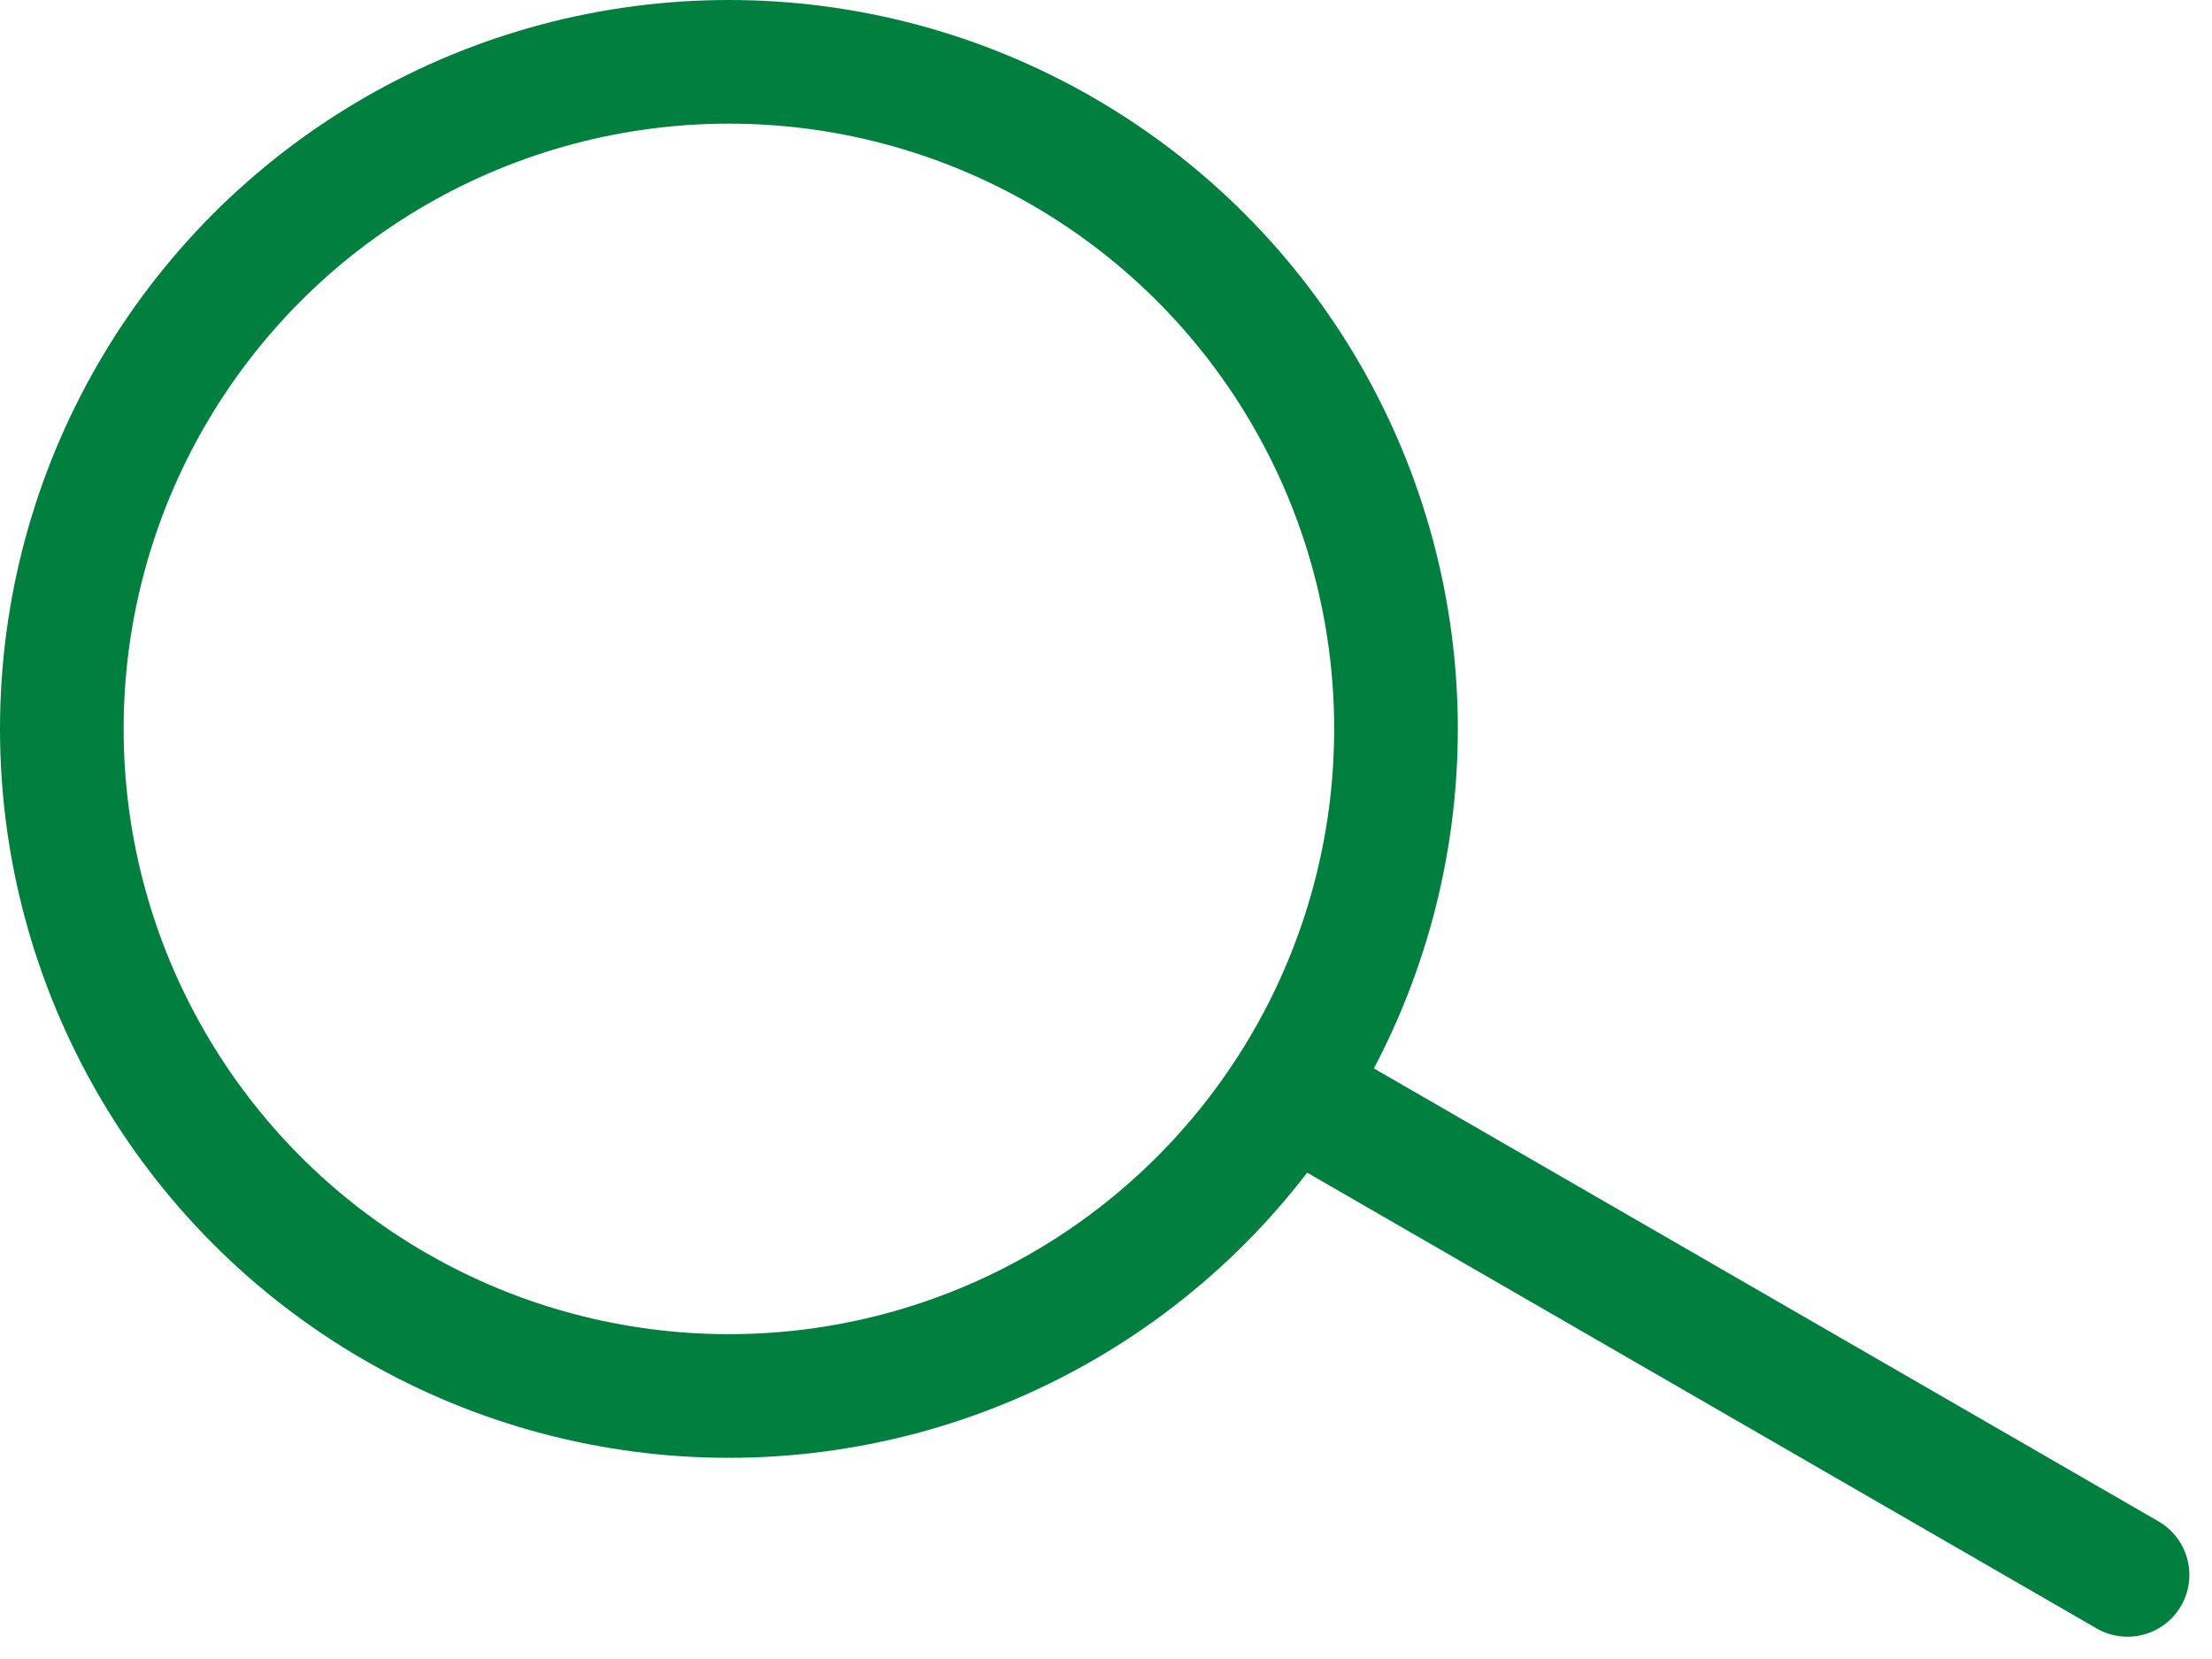
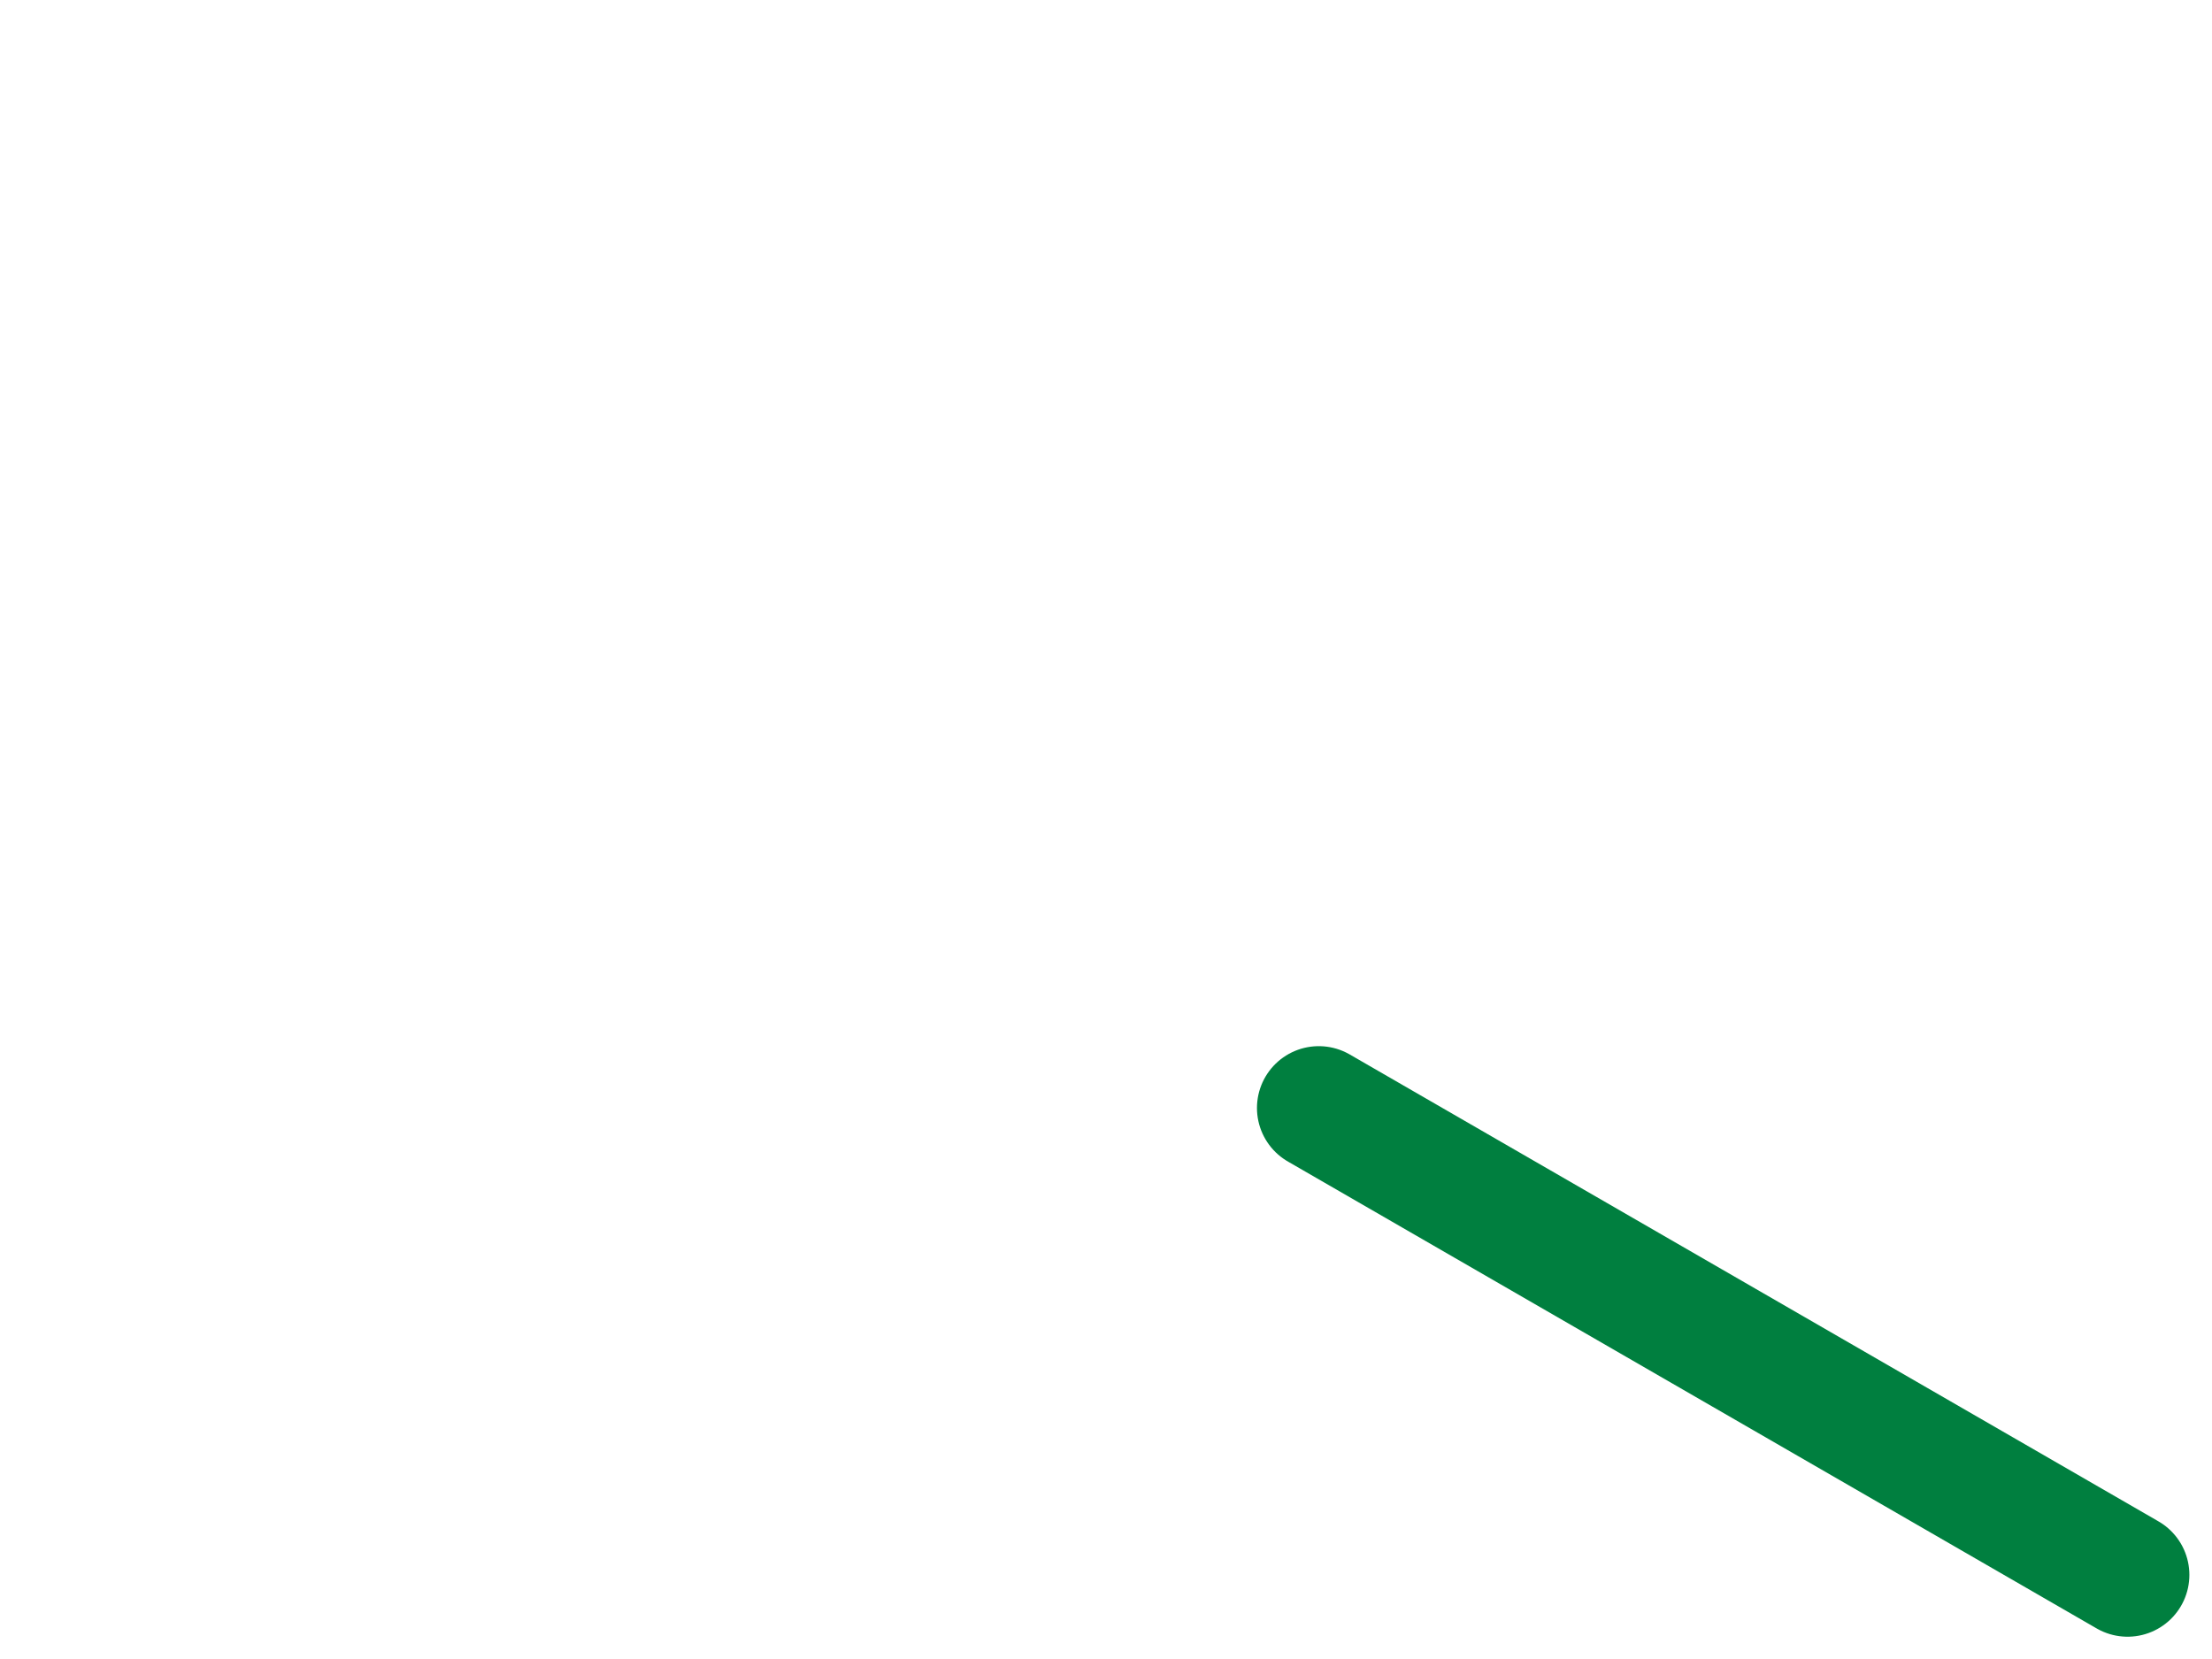
<svg xmlns="http://www.w3.org/2000/svg" width="35.782" height="26.843" viewBox="0 0 35.782 26.843">
  <defs>
    <style>.a{fill:rgba(0,0,0,0);}.a,.b{stroke:#007f3f;stroke-linecap:round;stroke-linejoin:round;stroke-width:2px;}.b{fill:none;}</style>
  </defs>
  <g transform="translate(-2579 2115)">
    <g transform="translate(2580 -2114)">
-       <circle class="a" cx="10.791" cy="10.791" r="10.791" />
-     </g>
+       </g>
    <line class="b" x2="13.083" y2="7.553" transform="translate(2600.333 -2097.077)" />
  </g>
</svg>